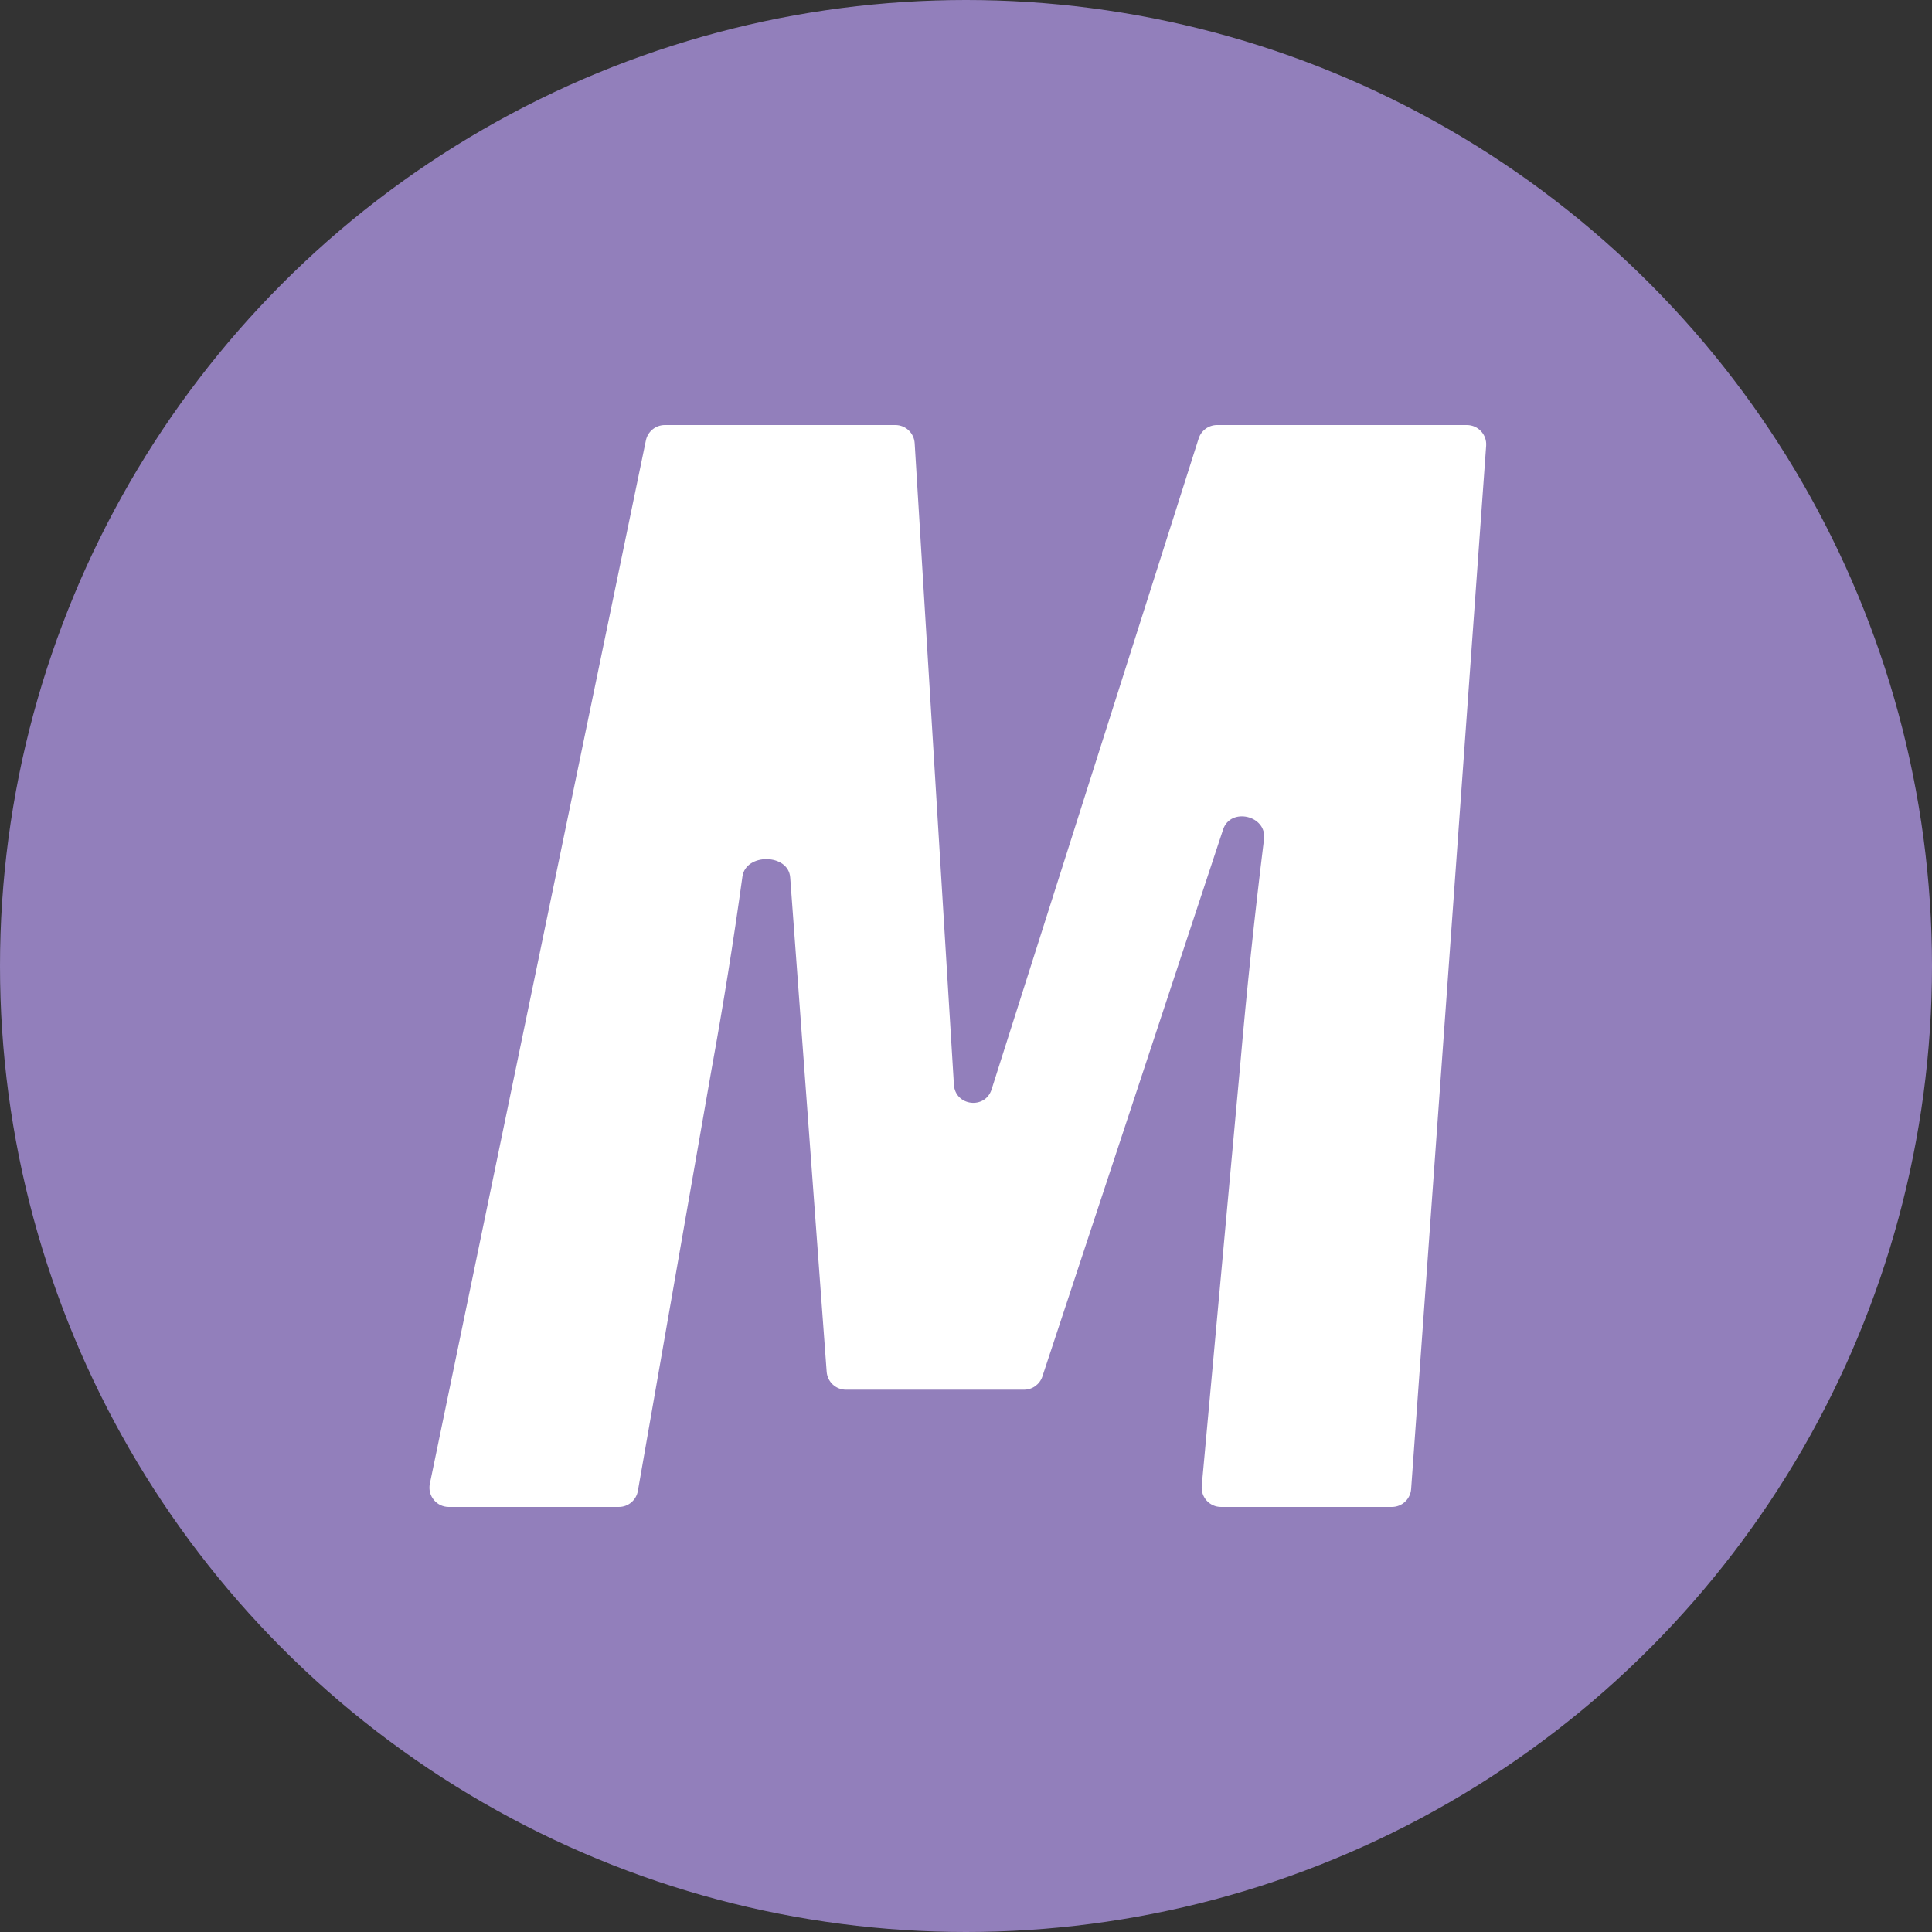
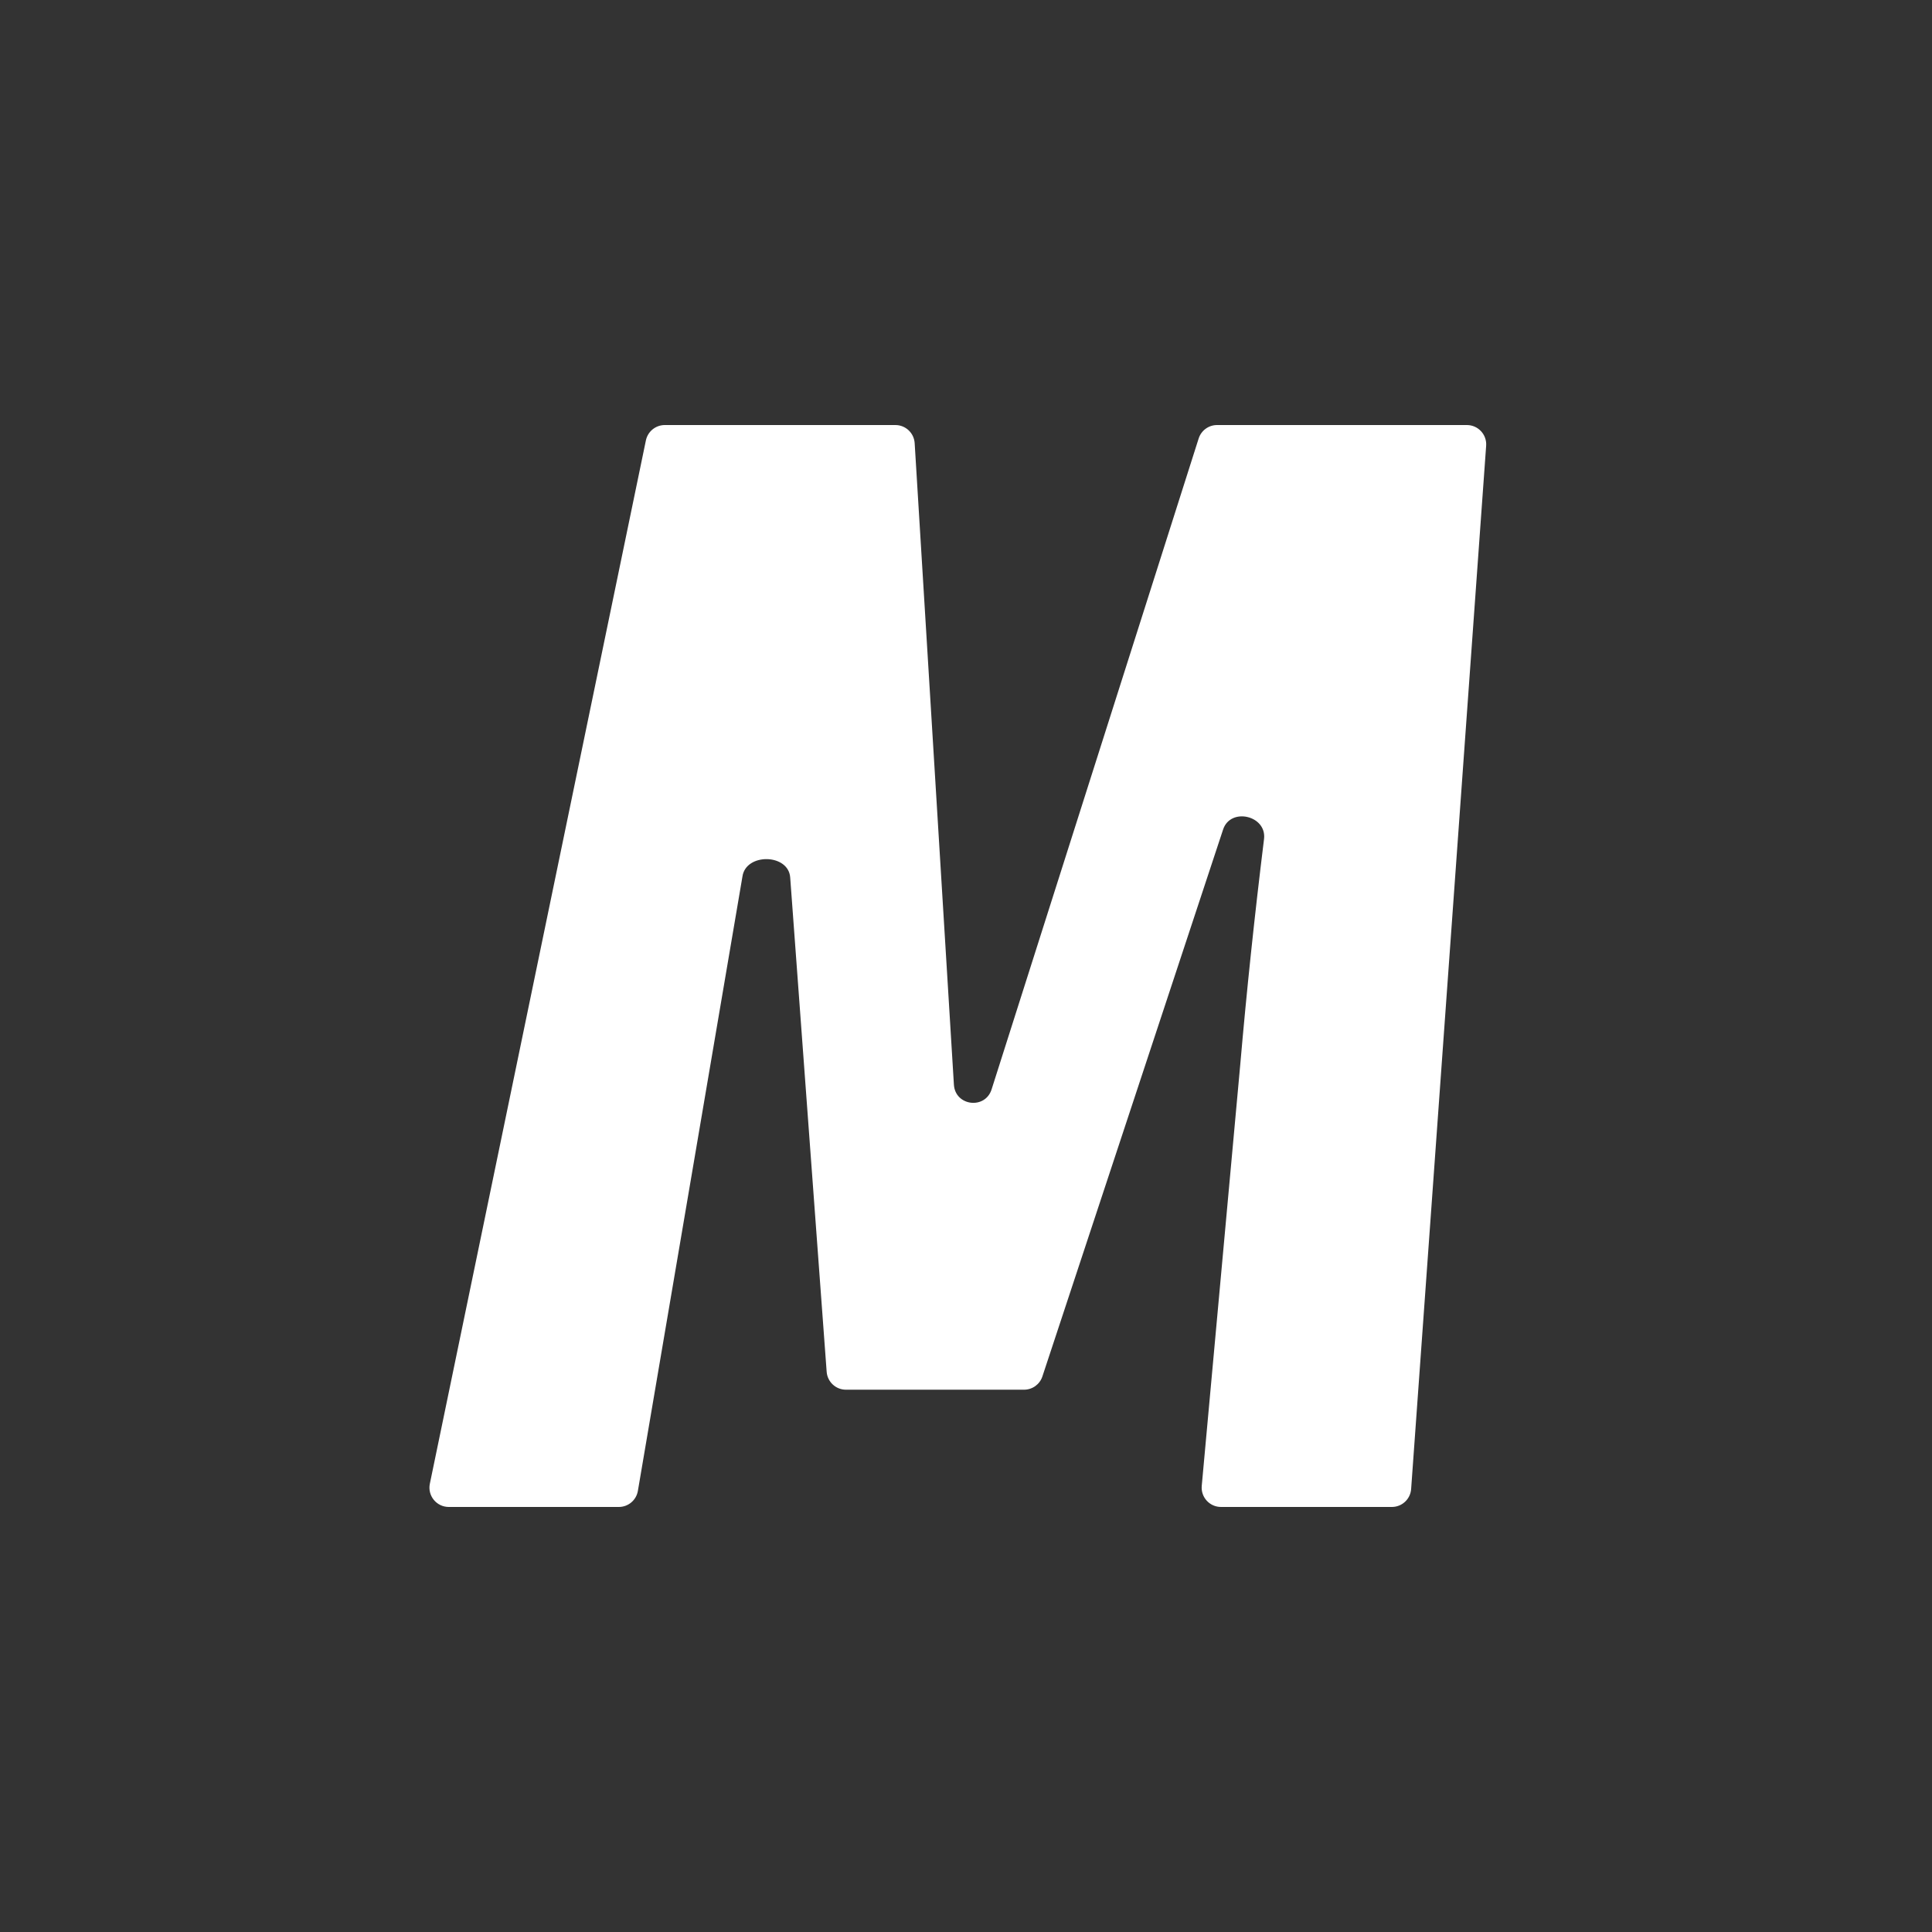
<svg xmlns="http://www.w3.org/2000/svg" width="100" height="100" viewBox="0 0 100 100" fill="none">
  <rect x="0" y="0" width="100" height="100" fill="#333333" stroke="none" />
-   <circle cx="50" cy="50" r="50" fill="#927FBB" />
-   <path d="M73.04 77.072C73.003 77.595 72.567 78 72.043 78H63.198C62.61 78 62.149 77.495 62.202 76.909L64.196 55.098C64.523 51.32 64.933 47.43 65.426 43.429C65.576 42.211 63.692 41.77 63.307 42.936L53.954 71.244C53.819 71.654 53.436 71.931 53.005 71.931H43.785C43.262 71.931 42.827 71.526 42.788 71.004L40.9 45.414C40.809 44.176 38.598 44.144 38.428 45.373C37.973 48.672 37.436 52.022 36.817 55.422L33.016 77.172C32.932 77.651 32.517 78 32.031 78H23.228C22.595 78 22.12 77.418 22.249 76.797L33.431 22.797C33.527 22.333 33.936 22 34.41 22H46.345C46.873 22 47.311 22.411 47.343 22.939L49.374 56.144C49.442 57.249 50.99 57.441 51.325 56.386L62.042 22.697C62.174 22.282 62.559 22 62.995 22H75.925C76.506 22 76.965 22.493 76.923 23.072L73.04 77.072Z" fill="white" />
+   <path d="M73.04 77.072C73.003 77.595 72.567 78 72.043 78H63.198C62.61 78 62.149 77.495 62.202 76.909L64.196 55.098C64.523 51.32 64.933 47.43 65.426 43.429C65.576 42.211 63.692 41.77 63.307 42.936L53.954 71.244C53.819 71.654 53.436 71.931 53.005 71.931H43.785C43.262 71.931 42.827 71.526 42.788 71.004L40.9 45.414C40.809 44.176 38.598 44.144 38.428 45.373L33.016 77.172C32.932 77.651 32.517 78 32.031 78H23.228C22.595 78 22.12 77.418 22.249 76.797L33.431 22.797C33.527 22.333 33.936 22 34.41 22H46.345C46.873 22 47.311 22.411 47.343 22.939L49.374 56.144C49.442 57.249 50.99 57.441 51.325 56.386L62.042 22.697C62.174 22.282 62.559 22 62.995 22H75.925C76.506 22 76.965 22.493 76.923 23.072L73.04 77.072Z" fill="white" />
</svg>